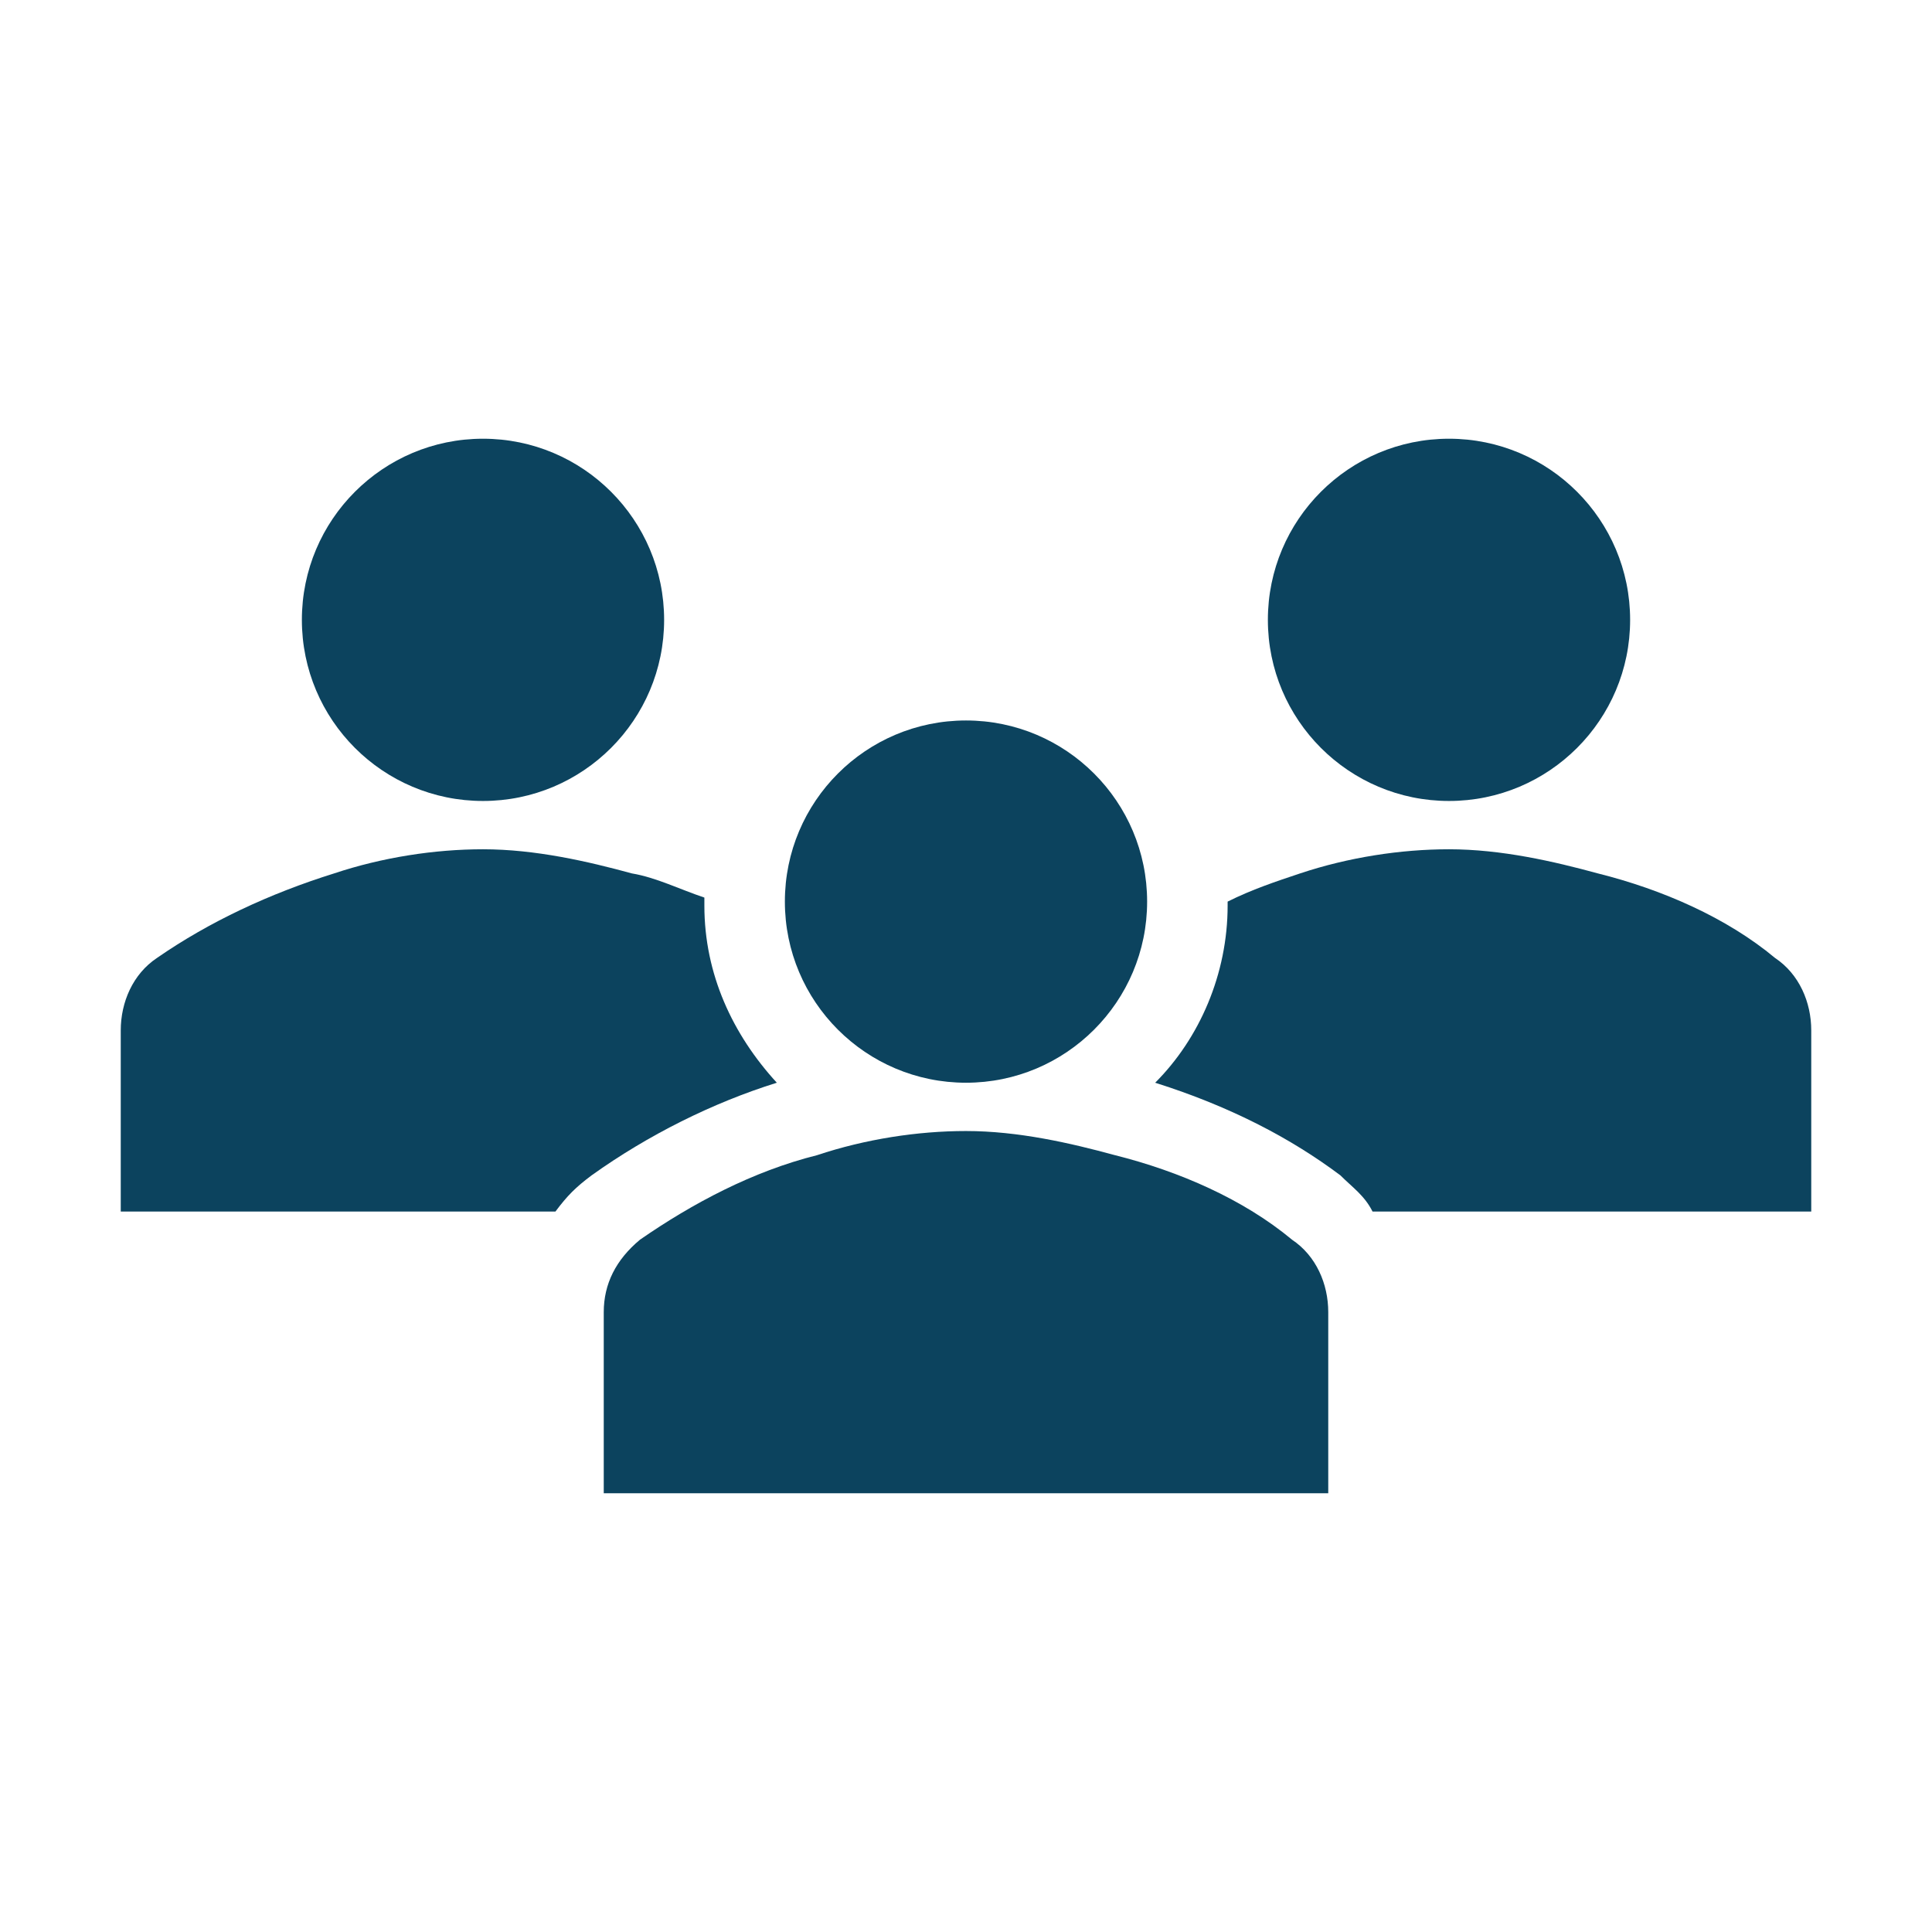
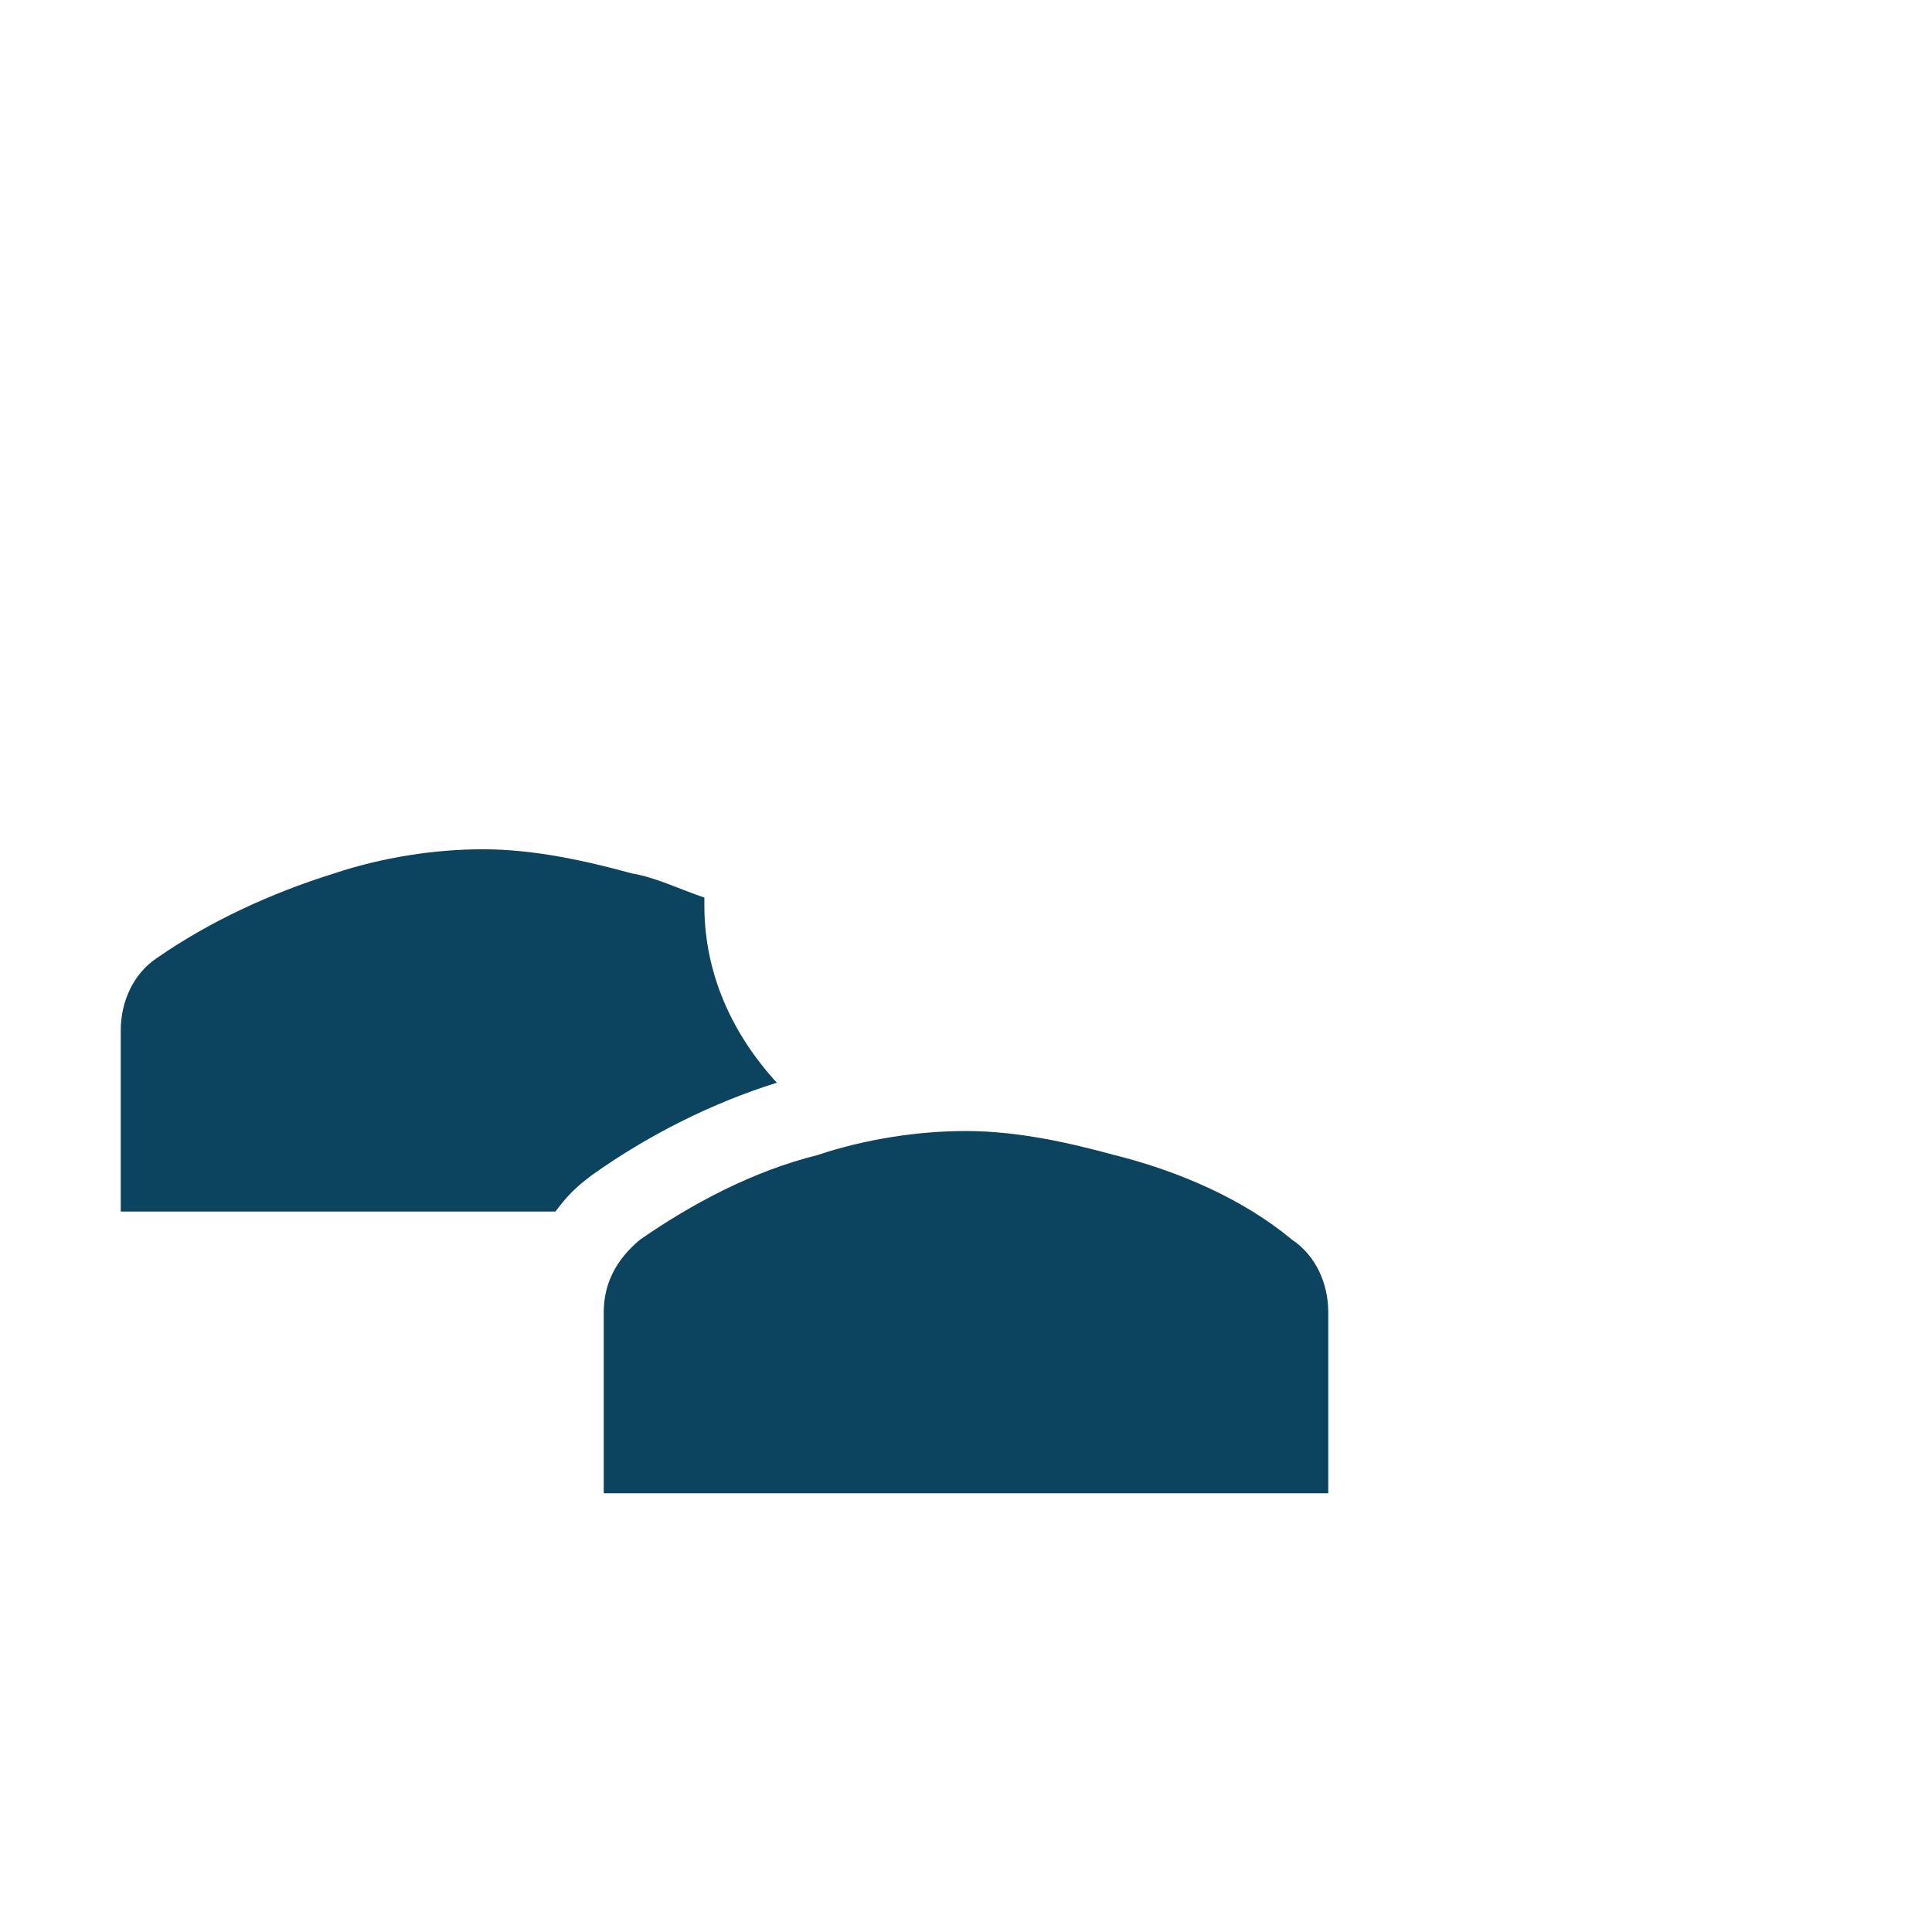
<svg xmlns="http://www.w3.org/2000/svg" width="48" height="48" xml:space="preserve" overflow="hidden">
  <g transform="translate(-446 -334)">
-     <path d="M462.5 349.4C462.5 351.885 460.485 353.9 458 353.9 455.515 353.9 453.5 351.885 453.5 349.4 453.5 346.915 455.515 344.9 458 344.9 460.485 344.9 462.5 346.915 462.5 349.4Z" fill="#0C435E" />
-     <path d="M486.5 349.4C486.5 351.885 484.485 353.9 482 353.9 479.515 353.9 477.5 351.885 477.5 349.4 477.5 346.915 479.515 344.9 482 344.9 484.485 344.9 486.5 346.915 486.5 349.4Z" fill="#0C435E" />
    <path d="M479 371.1 479 366.6C479 365.9 478.7 365.2 478.1 364.8 476.9 363.8 475.3 363.1 473.7 362.7 472.6 362.4 471.3 362.1 470 362.1 468.8 362.1 467.5 362.3 466.3 362.7 464.7 363.1 463.2 363.9 461.9 364.8 461.3 365.3 461 365.9 461 366.6L461 371.1 479 371.1Z" fill="#0C435E" />
-     <path d="M474.5 356.4C474.5 358.885 472.485 360.9 470 360.9 467.515 360.9 465.5 358.885 465.5 356.4 465.5 353.915 467.515 351.9 470 351.9 472.485 351.9 474.5 353.915 474.5 356.4Z" fill="#0C435E" />
-     <path d="M490.1 357.8C488.9 356.8 487.3 356.1 485.7 355.7 484.6 355.4 483.3 355.1 482 355.1 480.8 355.1 479.5 355.3 478.3 355.7 477.7 355.9 477.1 356.1 476.5 356.4L476.5 356.5C476.5 358.2 475.8 359.8 474.7 360.9 476.6 361.5 478.1 362.3 479.3 363.2 479.6 363.5 479.9 363.7 480.1 364.1L491 364.1 491 359.6C491 358.9 490.7 358.2 490.1 357.8Z" fill="#0C435E" />
    <path d="M460.7 363.2 460.7 363.2C462.1 362.2 463.7 361.4 465.3 360.9 464.2 359.7 463.5 358.2 463.5 356.5 463.5 356.4 463.5 356.4 463.5 356.3 462.9 356.1 462.3 355.8 461.7 355.7 460.6 355.4 459.3 355.1 458 355.1 456.8 355.1 455.5 355.3 454.3 355.7 452.7 356.2 451.2 356.9 449.9 357.8 449.3 358.2 449 358.9 449 359.6L449 364.1 459.8 364.1C460.1 363.7 460.3 363.5 460.7 363.2Z" fill="#0C435E" />
  </g>
</svg>